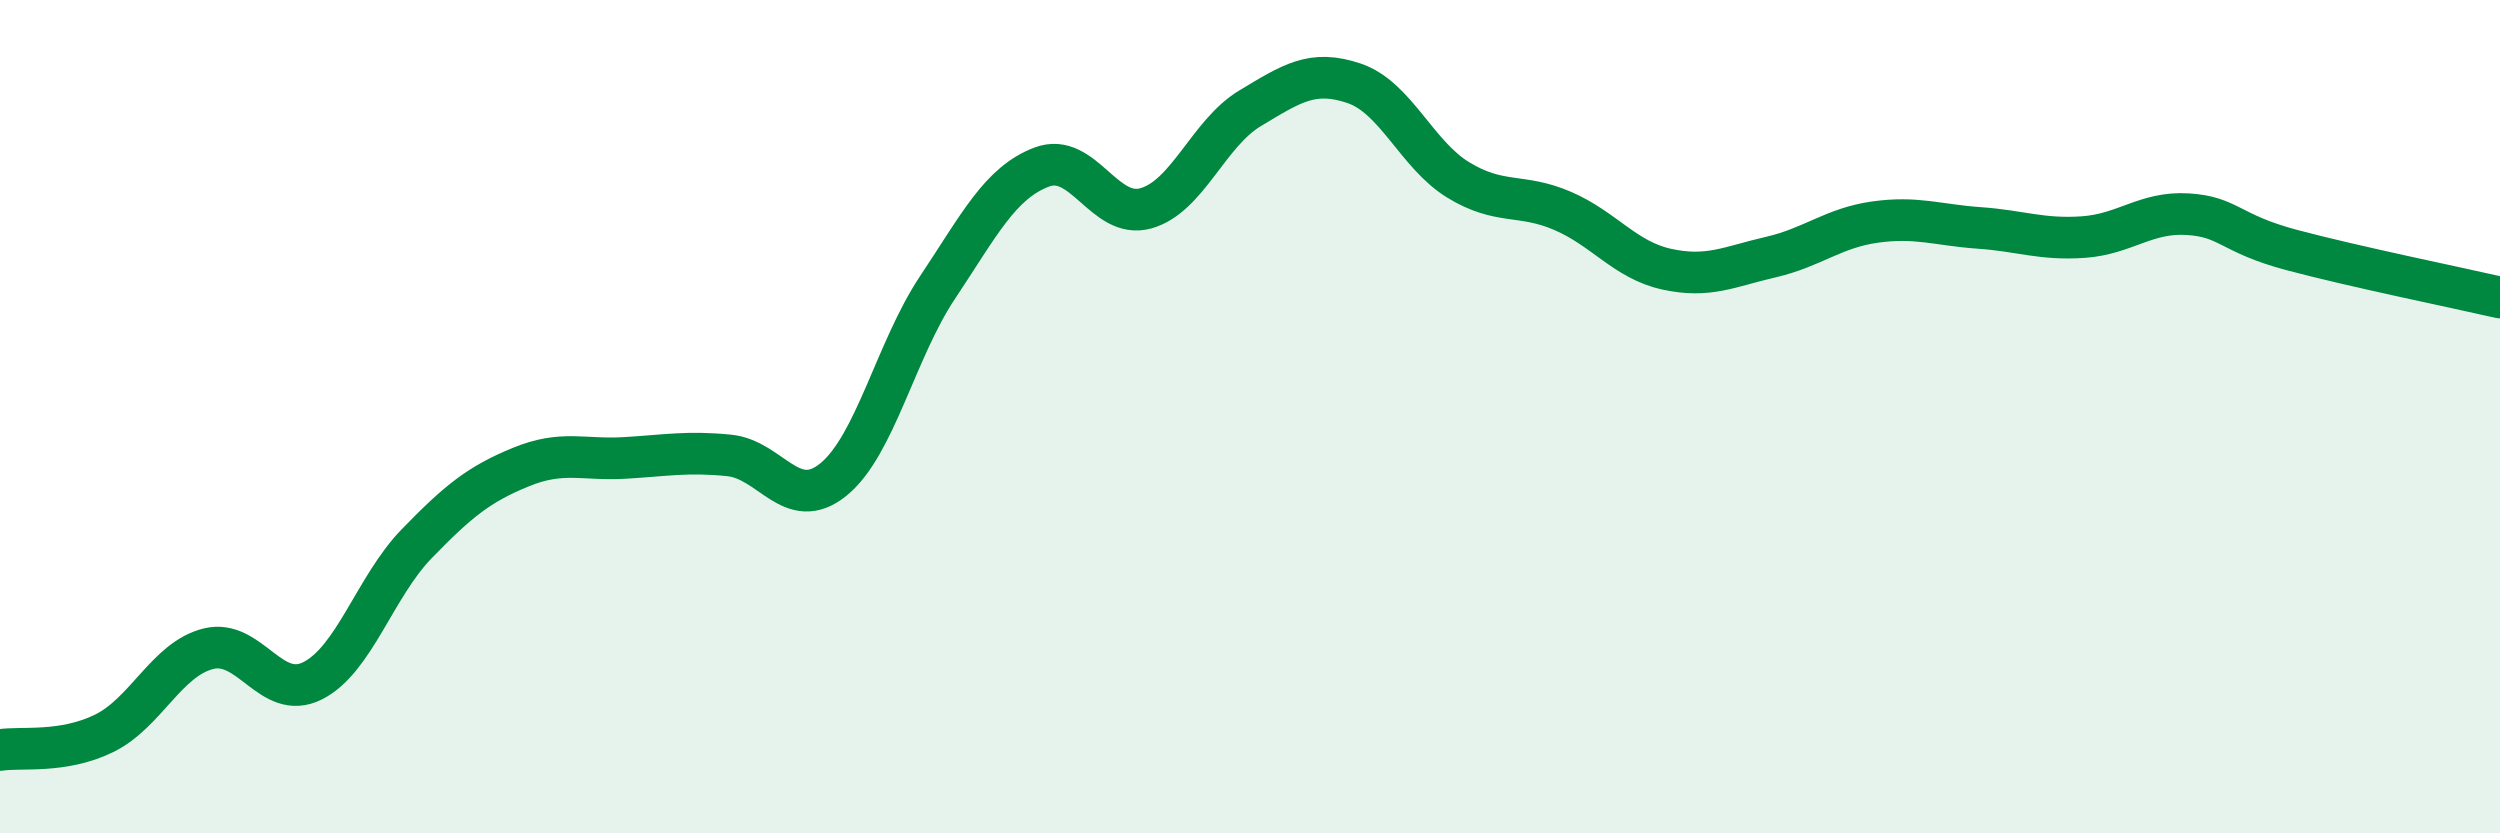
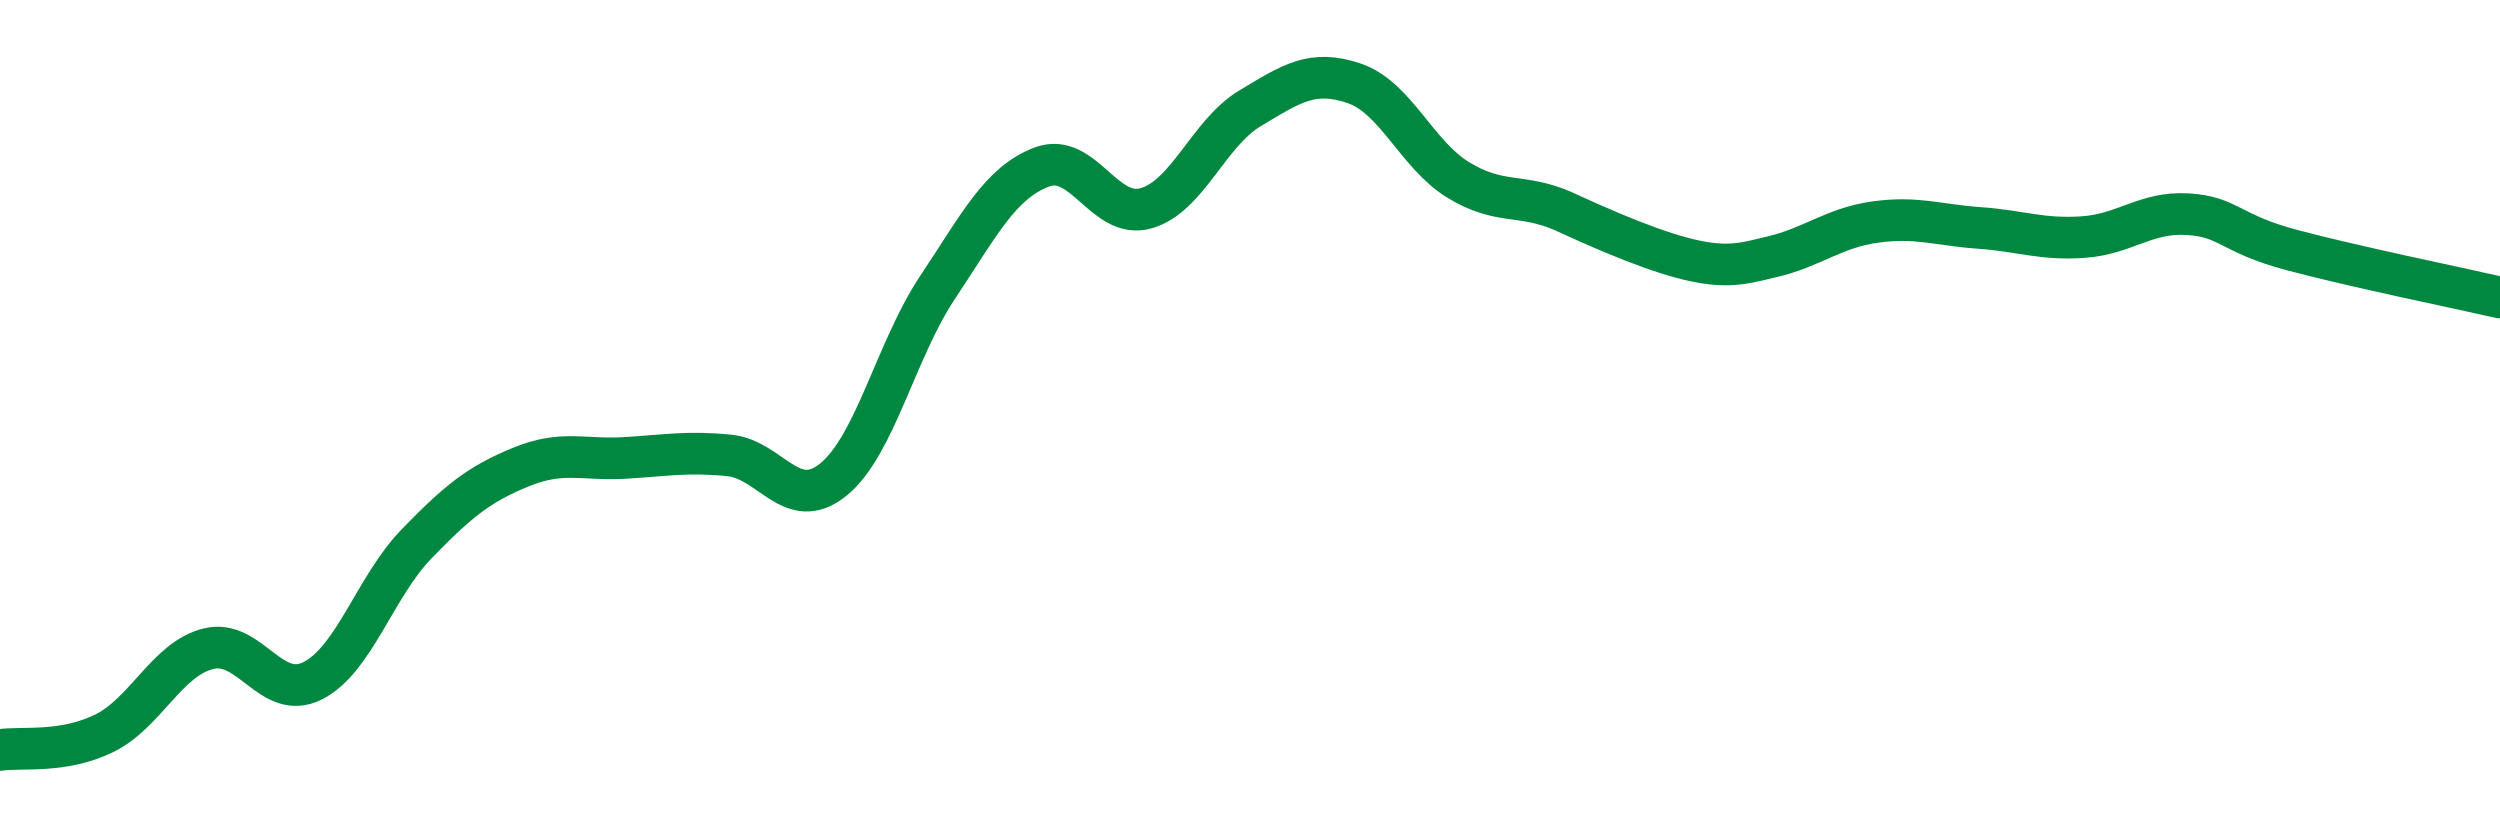
<svg xmlns="http://www.w3.org/2000/svg" width="60" height="20" viewBox="0 0 60 20">
-   <path d="M 0,18 C 0.5,17.92 1.5,18.09 2.5,17.6 C 3.5,17.11 4,15.82 5,15.57 C 6,15.32 6.5,16.84 7.5,16.34 C 8.5,15.84 9,14.08 10,13.05 C 11,12.02 11.5,11.62 12.5,11.21 C 13.5,10.8 14,11.05 15,10.99 C 16,10.93 16.5,10.83 17.5,10.93 C 18.5,11.03 19,12.32 20,11.51 C 21,10.7 21.5,8.4 22.5,6.9 C 23.5,5.4 24,4.39 25,4.01 C 26,3.63 26.5,5.28 27.5,5 C 28.5,4.72 29,3.2 30,2.6 C 31,2 31.5,1.66 32.5,2 C 33.5,2.34 34,3.71 35,4.32 C 36,4.93 36.5,4.63 37.5,5.06 C 38.5,5.49 39,6.24 40,6.46 C 41,6.68 41.5,6.4 42.5,6.17 C 43.5,5.94 44,5.47 45,5.33 C 46,5.19 46.5,5.4 47.5,5.47 C 48.5,5.54 49,5.76 50,5.69 C 51,5.62 51.5,5.08 52.5,5.14 C 53.5,5.2 53.5,5.6 55,6 C 56.5,6.4 59,6.91 60,7.14L60 20L0 20Z" fill="#008740" opacity="0.1" stroke-linecap="round" stroke-linejoin="round" />
-   <path d="M 0,18 C 0.5,17.92 1.5,18.09 2.5,17.6 C 3.5,17.11 4,15.82 5,15.57 C 6,15.32 6.5,16.84 7.5,16.34 C 8.5,15.84 9,14.08 10,13.05 C 11,12.02 11.5,11.62 12.5,11.21 C 13.5,10.8 14,11.05 15,10.99 C 16,10.93 16.5,10.83 17.5,10.93 C 18.5,11.03 19,12.32 20,11.51 C 21,10.7 21.5,8.4 22.5,6.9 C 23.5,5.4 24,4.39 25,4.01 C 26,3.63 26.5,5.28 27.5,5 C 28.5,4.72 29,3.2 30,2.6 C 31,2 31.5,1.66 32.5,2 C 33.5,2.34 34,3.71 35,4.32 C 36,4.93 36.5,4.63 37.5,5.06 C 38.5,5.49 39,6.24 40,6.46 C 41,6.68 41.5,6.4 42.5,6.17 C 43.5,5.94 44,5.47 45,5.33 C 46,5.19 46.5,5.4 47.5,5.47 C 48.5,5.54 49,5.76 50,5.69 C 51,5.62 51.5,5.08 52.5,5.14 C 53.5,5.2 53.5,5.6 55,6 C 56.5,6.4 59,6.91 60,7.14" stroke="#008740" stroke-width="1" fill="none" stroke-linecap="round" stroke-linejoin="round" />
+   <path d="M 0,18 C 0.5,17.92 1.5,18.09 2.5,17.6 C 3.5,17.11 4,15.82 5,15.57 C 6,15.32 6.5,16.84 7.5,16.34 C 8.5,15.84 9,14.08 10,13.05 C 11,12.02 11.5,11.62 12.5,11.21 C 13.5,10.8 14,11.05 15,10.99 C 16,10.93 16.5,10.83 17.5,10.93 C 18.5,11.03 19,12.32 20,11.51 C 21,10.7 21.5,8.4 22.5,6.9 C 23.5,5.4 24,4.39 25,4.01 C 26,3.63 26.5,5.28 27.5,5 C 28.5,4.72 29,3.2 30,2.6 C 31,2 31.5,1.66 32.5,2 C 33.5,2.34 34,3.71 35,4.32 C 36,4.93 36.5,4.63 37.5,5.06 C 41,6.68 41.5,6.4 42.5,6.17 C 43.5,5.94 44,5.47 45,5.33 C 46,5.19 46.5,5.4 47.5,5.47 C 48.5,5.54 49,5.76 50,5.69 C 51,5.62 51.5,5.08 52.5,5.14 C 53.5,5.2 53.5,5.6 55,6 C 56.5,6.4 59,6.91 60,7.14" stroke="#008740" stroke-width="1" fill="none" stroke-linecap="round" stroke-linejoin="round" />
</svg>